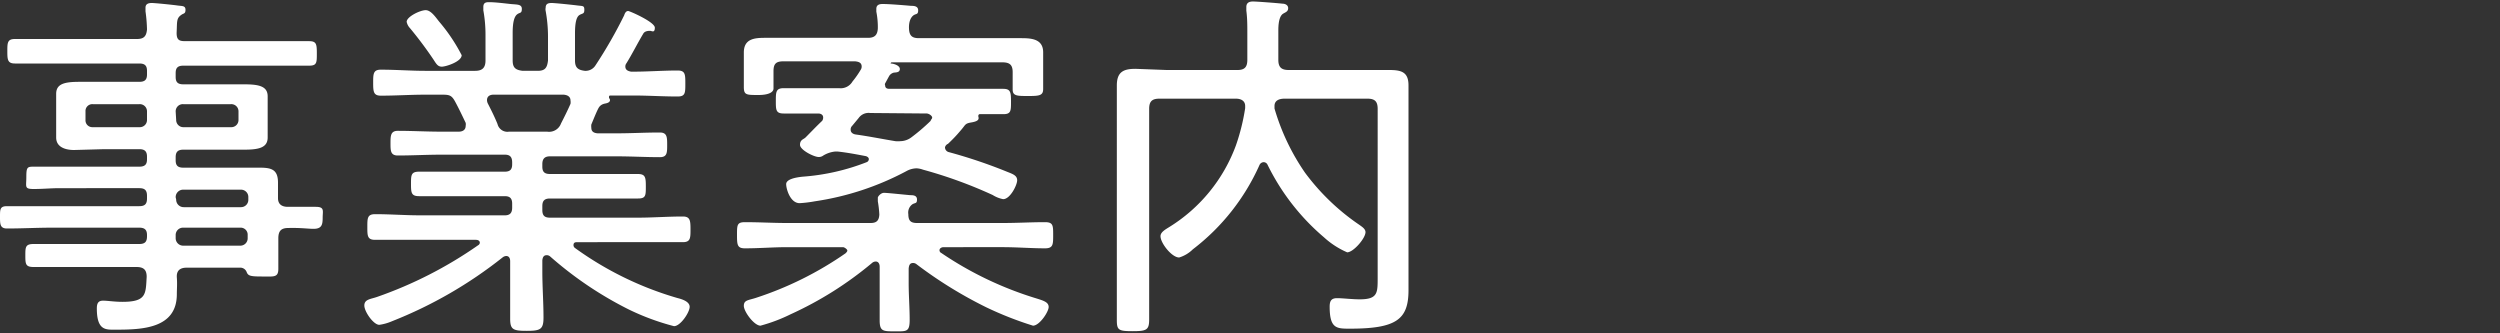
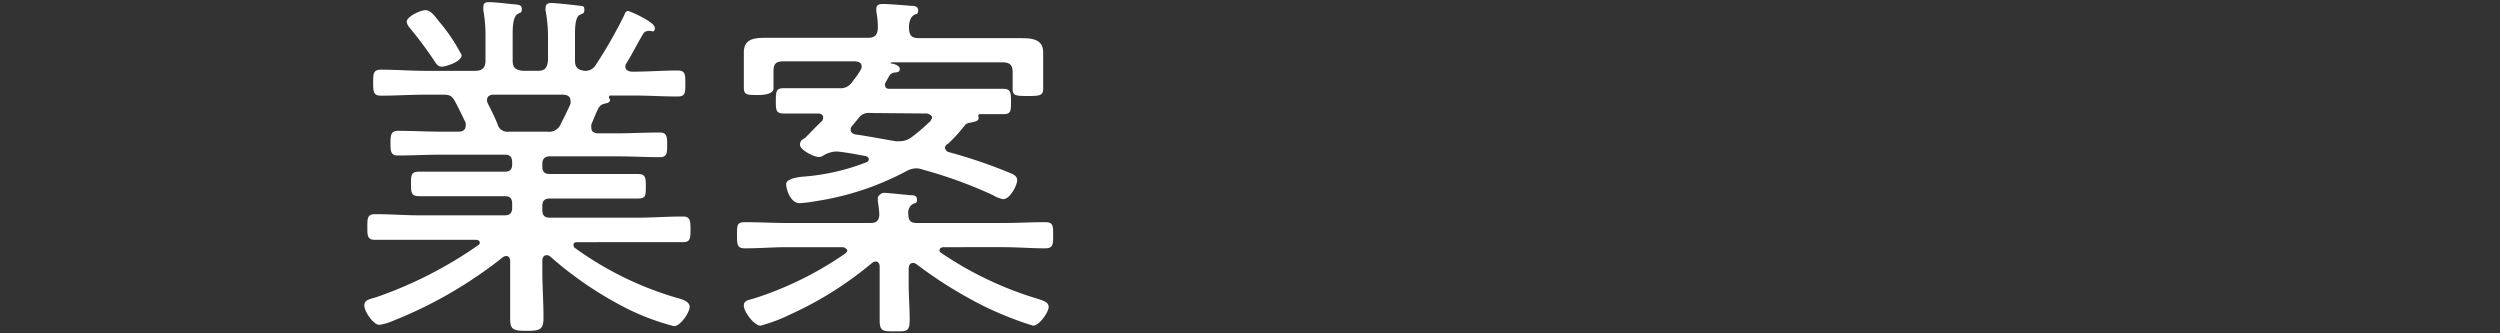
<svg xmlns="http://www.w3.org/2000/svg" viewBox="0 0 150 20">
  <rect x="0" y="0" width="150" height="20" fill="#333333" stroke="none" />
  <defs>
    <style>.cls-1{fill:#fff;}.cls-2{fill:none;}</style>
  </defs>
  <g id="レイヤー_2" data-name="レイヤー 2">
    <g id="スライダー">
-       <path class="cls-1" d="M17.27,12.41c.57,0,1.12,0,1.67,0s.42.24.42.66-.06.66-.55.66c-.31,0-.77-.07-1.52-.05-.44,0-.59.2-.59.62v.29c0,.52,0,1,0,1.54s-.28.46-1,.46-.82-.05-.91-.29a.41.41,0,0,0-.41-.24H11.2c-.4,0-.62.18-.59.59s0,.69,0,1c0,2.07-2.09,2.13-3.68,2.13-.57,0-1.12.07-1.12-1.27,0-.29.07-.47.37-.47s.66.07,1.17.07c1.45,0,1.39-.48,1.45-1.5,0-.41-.17-.59-.61-.59H4.62c-.86,0-1.72,0-2.6,0-.48,0-.5-.17-.5-.68s0-.7.5-.7c.86,0,1.74,0,2.6,0H8.36c.33,0,.46-.13.46-.46V14.1c0-.3-.13-.44-.46-.44H3.12c-.9,0-1.8.05-2.7.05C0,13.71,0,13.44,0,13s0-.63.42-.63c.9,0,1.8,0,2.7,0H8.36c.33,0,.46-.13.46-.46v-.16c0-.33-.13-.46-.46-.46H3.59c-.53,0-1,.05-1.57.05s-.44-.13-.44-.71S1.63,10,2,10l1.57,0H8.36c.33,0,.46-.13.46-.44V9.4c0-.31-.13-.45-.46-.45H6.25L4.44,9C4,9,3.37,8.87,3.37,8.25c0-.22,0-.33,0-.64V6.27c0-.31,0-.42,0-.64,0-.61.52-.72,1.4-.72l1.48,0H8.36c.33,0,.46-.13.46-.44V4.25c0-.31-.13-.44-.46-.44H3.54c-.88,0-1.76,0-2.64,0-.44,0-.46-.22-.46-.73s0-.74.46-.74c.88,0,1.76,0,2.64,0H8.21c.41,0,.57-.15.61-.57A9.22,9.22,0,0,0,8.73.68c0-.09,0-.15,0-.22,0-.24.2-.28.38-.28s1.27.11,1.54.15.48,0,.48.26-.13.2-.26.31c-.29.2-.24.42-.27,1s.22.57.62.57h4.69c.88,0,1.76,0,2.64,0,.44,0,.46.19.46.74s0,.73-.46.73c-.88,0-1.76,0-2.64,0H11c-.33,0-.46.13-.46.44v.24c0,.31.13.44.46.44H13.2l1.45,0c.88,0,1.41.11,1.41.72,0,.18,0,.31,0,.64V7.61c0,.33,0,.46,0,.64,0,.62-.55.73-1.41.73-.41,0-.9,0-1.45,0H11c-.33,0-.46.14-.46.45v.19c0,.31.13.44.46.44h3.17l1.43,0c.71,0,1.08.13,1.08.9,0,.31,0,.62,0,.93S16.85,12.41,17.27,12.41ZM5.57,6.25a.41.41,0,0,0-.44.44v.5a.41.41,0,0,0,.44.44H8.36a.43.43,0,0,0,.46-.44v-.5a.43.43,0,0,0-.46-.44Zm5,.94a.43.43,0,0,0,.46.44h2.82a.43.43,0,0,0,.46-.44v-.5a.43.43,0,0,0-.46-.44H11a.43.43,0,0,0-.46.44Zm0,4.78a.45.45,0,0,0,.46.46h3.42A.44.44,0,0,0,14.9,12v-.16a.44.44,0,0,0-.44-.46H11a.45.45,0,0,0-.46.46ZM11,13.66a.44.44,0,0,0-.46.44v.18a.45.45,0,0,0,.46.46h3.42a.44.44,0,0,0,.44-.46V14.1a.42.42,0,0,0-.44-.44Z" />
      <path class="cls-1" d="M37.69.66c.09,0,1.6.66,1.6,1s-.19.19-.28.19-.33,0-.42.18c-.33.55-.66,1.21-1,1.76a.32.32,0,0,0-.07.2c0,.22.18.28.35.31H38c.88,0,1.78-.07,2.66-.07.46,0,.46.24.46.79s0,.77-.46.77c-.88,0-1.78-.06-2.66-.06H36.61s-.07,0-.07.08,0,0,0,.07a.19.19,0,0,1,.06.13c0,.13-.17.18-.28.2s-.29.07-.4.26-.29.64-.44,1a.71.71,0,0,0,0,.2c0,.24.17.31.37.33H37c.86,0,1.71-.05,2.59-.05.44,0,.44.29.44.75s0,.73-.44.73c-.85,0-1.73-.05-2.59-.05H33c-.33,0-.46.16-.46.47V10c0,.31.13.44.46.44h2.75c.84,0,1.68,0,2.51,0,.46,0,.49.19.49.74s0,.73-.47.73c-.85,0-1.69,0-2.53,0H33c-.33,0-.46.14-.46.45v.24c0,.33.13.46.46.46h5.26c.9,0,1.81-.07,2.71-.07.44,0,.46.25.46.77s0,.77-.46.77c-.9,0-1.81,0-2.71,0H34.65c-.11,0-.24,0-.24.18a.21.21,0,0,0,.09.17,19.92,19.92,0,0,0,6.14,3c.24.06.74.2.74.53s-.55,1.16-.94,1.16a14.53,14.53,0,0,1-2.71-1A22,22,0,0,1,33,15.38a.32.32,0,0,0-.19-.07c-.2,0-.25.14-.27.31v.66c0,.93.07,1.85.07,2.77,0,.71-.18.8-1,.8s-1-.07-1-.73c0-.95,0-1.89,0-2.84v-.61c0-.16-.06-.31-.24-.31a.39.39,0,0,0-.22.09,26,26,0,0,1-6.62,3.82,3,3,0,0,1-.77.22c-.35,0-.9-.79-.9-1.16s.37-.38.75-.51a24.85,24.85,0,0,0,6.07-3.1.2.2,0,0,0,.11-.15c0-.14-.13-.18-.24-.18H25.21c-.9,0-1.8,0-2.7,0-.47,0-.47-.24-.47-.77s0-.77.47-.77c.9,0,1.8.07,2.7.07h5.08c.31,0,.44-.15.44-.46v-.24c0-.31-.13-.45-.44-.45H27.65c-.83,0-1.67,0-2.5,0-.47,0-.49-.2-.49-.73s0-.74.49-.74c.83,0,1.67,0,2.5,0h2.64c.31,0,.44-.13.44-.44V9.75c0-.33-.13-.47-.44-.47H26.47c-.86,0-1.74.05-2.6.05-.44,0-.44-.29-.44-.73s0-.75.44-.75c.86,0,1.74.05,2.6.05h1.05c.22,0,.42-.09.42-.35a.44.44,0,0,0,0-.18c-.2-.42-.4-.84-.62-1.25s-.35-.44-.81-.44h-1c-.88,0-1.76.06-2.66.06-.44,0-.46-.24-.46-.77s0-.79.46-.79c.9,0,1.78.07,2.66.07h3c.44,0,.62-.2.62-.62V2.07A8.18,8.18,0,0,0,29,.62V.42c0-.24.13-.29.33-.29.38,0,.93.07,1.3.11s.68,0,.68.29-.11.2-.28.33-.27.46-.27,1.12V3.63c0,.44.18.57.6.62h.9c.44,0,.57-.18.62-.62V2.18A8.62,8.62,0,0,0,32.74.66a.46.46,0,0,1,0-.2c0-.24.16-.28.36-.28s1.25.11,1.56.15.4,0,.4.26-.11.2-.29.31S34.5,1.34,34.5,2V3.63c0,.42.17.57.59.62a.7.7,0,0,0,.64-.33,27.58,27.58,0,0,0,1.72-3C37.49.79,37.56.66,37.69.66ZM26.51,4c-.24,0-.33-.16-.51-.44a23.34,23.34,0,0,0-1.4-1.87.78.78,0,0,1-.2-.38c0-.31.81-.7,1.14-.7s.62.46.82.7a10.48,10.48,0,0,1,1.34,2C27.7,3.7,26.75,4,26.51,4ZM32.83,7.9a.76.76,0,0,0,.83-.49c.2-.39.4-.79.57-1.18a.62.62,0,0,0,0-.2c0-.24-.19-.33-.41-.35H29.61c-.19,0-.39.08-.39.33a.49.49,0,0,0,.06.22c.2.39.4.79.57,1.21a.61.61,0,0,0,.69.46Z" />
      <path class="cls-1" d="M47.43,18.86a9.79,9.79,0,0,1-1.8.68c-.38,0-1-.84-1-1.19s.27-.33.73-.48a20.57,20.57,0,0,0,5.37-2.67c.06-.06.11-.11.11-.17s-.14-.18-.25-.2H47.23c-.83,0-1.67.07-2.53.07-.46,0-.48-.2-.48-.8s0-.77.48-.77c.86,0,1.7.05,2.53.05h5c.35,0,.51-.13.53-.51a6.58,6.58,0,0,0-.09-.79c0-.07,0-.15,0-.22s.18-.29.37-.29,1.22.11,1.57.14c.15,0,.41,0,.41.26s-.1.18-.28.29a.61.61,0,0,0-.24.59c0,.4.15.53.52.53h5.15c.86,0,1.7-.05,2.53-.05.49,0,.49.2.49.77s0,.8-.49.8c-.83,0-1.67-.07-2.53-.07H56.61c-.11,0-.24.07-.24.18a.18.18,0,0,0,.11.17,21.05,21.05,0,0,0,5.72,2.73c.41.13.72.22.72.51s-.55,1.12-.94,1.12a20.66,20.66,0,0,1-2.8-1.1A25.6,25.6,0,0,1,55,15.86a.33.33,0,0,0-.22-.08c-.2,0-.24.15-.26.33V17c0,.72.06,1.47.06,2.2s-.2.68-.9.68-.9,0-.9-.66,0-1.47,0-2.22V16c0-.16-.07-.31-.24-.31a.36.36,0,0,0-.22.09A21.35,21.35,0,0,1,47.43,18.86Zm9.27-10a.3.3,0,0,0,.24.27,30.34,30.34,0,0,1,3.52,1.19c.33.13.57.22.57.5s-.42,1.13-.84,1.13a1.84,1.84,0,0,1-.63-.25,27.13,27.13,0,0,0-4.18-1.52A1.31,1.31,0,0,0,55,10.1a1.29,1.29,0,0,0-.62.17,16.87,16.87,0,0,1-5.5,1.81,7.35,7.35,0,0,1-.9.11c-.57,0-.81-.86-.81-1.14s.5-.4,1-.45A13.08,13.08,0,0,0,52,9.73a.2.2,0,0,0,.13-.18c0-.09-.08-.15-.17-.18-.57-.11-1.15-.22-1.72-.28h-.11a1.7,1.7,0,0,0-.73.24.44.44,0,0,1-.28.09C48.84,9.42,48,9,48,8.69s.22-.33.33-.44c.35-.35.66-.68,1-1a.34.34,0,0,0,.06-.2c0-.22-.24-.24-.28-.24-.71,0-1.39,0-2.09,0-.47,0-.47-.22-.47-.75s0-.77.47-.77c.72,0,1.47,0,2.2,0h1.12a.82.82,0,0,0,.81-.4,5.51,5.51,0,0,0,.49-.7.34.34,0,0,0,.06-.2c0-.24-.2-.29-.39-.31H47c-.44,0-.59.15-.59.59v.29c0,.24,0,.51,0,.75s-.33.39-.9.39c-.73,0-.88,0-.88-.48,0-.18,0-.48,0-.66V4c0-.35,0-.63,0-.85,0-.82.63-.88,1.27-.88l2.18,0h4c.39,0,.57-.16.59-.57a4.8,4.8,0,0,0-.09-1V.53c0-.24.18-.29.38-.29.39,0,1.25.07,1.69.11.16,0,.44,0,.44.27s-.13.19-.28.3-.29.36-.27.8.2.57.6.57h4l2.15,0c.62,0,1.3.06,1.3.85,0,.29,0,.58,0,.88v.62c0,.18,0,.48,0,.7,0,.4-.24.42-.9.42s-.93,0-.93-.39c0-.2,0-.53,0-.73V4.33c0-.44-.18-.59-.62-.59H53.5a.07.07,0,0,0-.06.07,0,0,0,0,0,0,0c.16,0,.55.11.55.33s-.24.2-.37.22a.46.46,0,0,0-.27.2L53.11,5a.14.14,0,0,0,0,.13c0,.15.11.2.25.2H58c.73,0,1.45,0,2.2,0,.44,0,.46.22.46.77s0,.75-.46.75-.95,0-1.43,0a.1.1,0,0,0-.07.11V7c.07.2-.08.29-.44.35s-.33.14-.57.42-.39.46-.81.86A.3.3,0,0,0,56.7,8.84ZM52.21,6.78a.73.73,0,0,0-.69.3l-.39.47a.3.3,0,0,0-.09.24c0,.17.15.26.31.28.79.11,1.58.27,2.37.4a1.51,1.51,0,0,0,.31,0,1.12,1.12,0,0,0,.64-.22,11.56,11.56,0,0,0,1.17-1c0-.07.09-.11.09-.2s-.16-.22-.31-.24Z" />
-       <path class="cls-1" d="M75.81,9.73a.29.29,0,0,0-.24.17,13.05,13.05,0,0,1-4,5.06,2,2,0,0,1-.82.49c-.44,0-1.12-.86-1.12-1.28,0-.24.29-.4.53-.55a9.68,9.68,0,0,0,4-4.91,12.42,12.42,0,0,0,.55-2.22V6.36c0-.33-.28-.44-.55-.44h-4.6c-.44,0-.61.17-.61.61v9.88c0,.93,0,1.83,0,2.75,0,.64-.15.71-1,.71s-.94-.07-.94-.68c0-.93,0-1.85,0-2.78V6.82c0-.55,0-1.12,0-1.69,0-.82.4-1,1.12-1L70,4.2h4.25c.42,0,.59-.17.59-.61V2c0-.46,0-.9-.06-1.36,0-.09,0-.15,0-.22,0-.26.18-.33.4-.33s1.41.09,1.76.13c.15,0,.35.07.35.27s-.15.24-.3.33-.29.35-.29,1V3.59c0,.44.18.61.62.61h4.29l1.73,0c.73,0,1.17.11,1.17.92,0,.58,0,1.15,0,1.72V16c0,.46,0,.95,0,1.41,0,1.76-.73,2.31-3.52,2.31-.79,0-1.21,0-1.21-1.32,0-.33.09-.51.44-.51s.9.07,1.36.07c1.08,0,1.08-.38,1.08-1.28V6.53c0-.44-.17-.61-.61-.61H77.07c-.29,0-.6.09-.6.44v.15a13.29,13.29,0,0,0,1.83,3.85,13.47,13.47,0,0,0,3.26,3.13c.15.11.37.24.37.44,0,.37-.73,1.21-1.1,1.21a5,5,0,0,1-1.39-.9,13.51,13.51,0,0,1-3.39-4.36A.26.26,0,0,0,75.81,9.73Z" />
-       <rect class="cls-2" width="150" height="20" />
    </g>
  </g>
</svg>